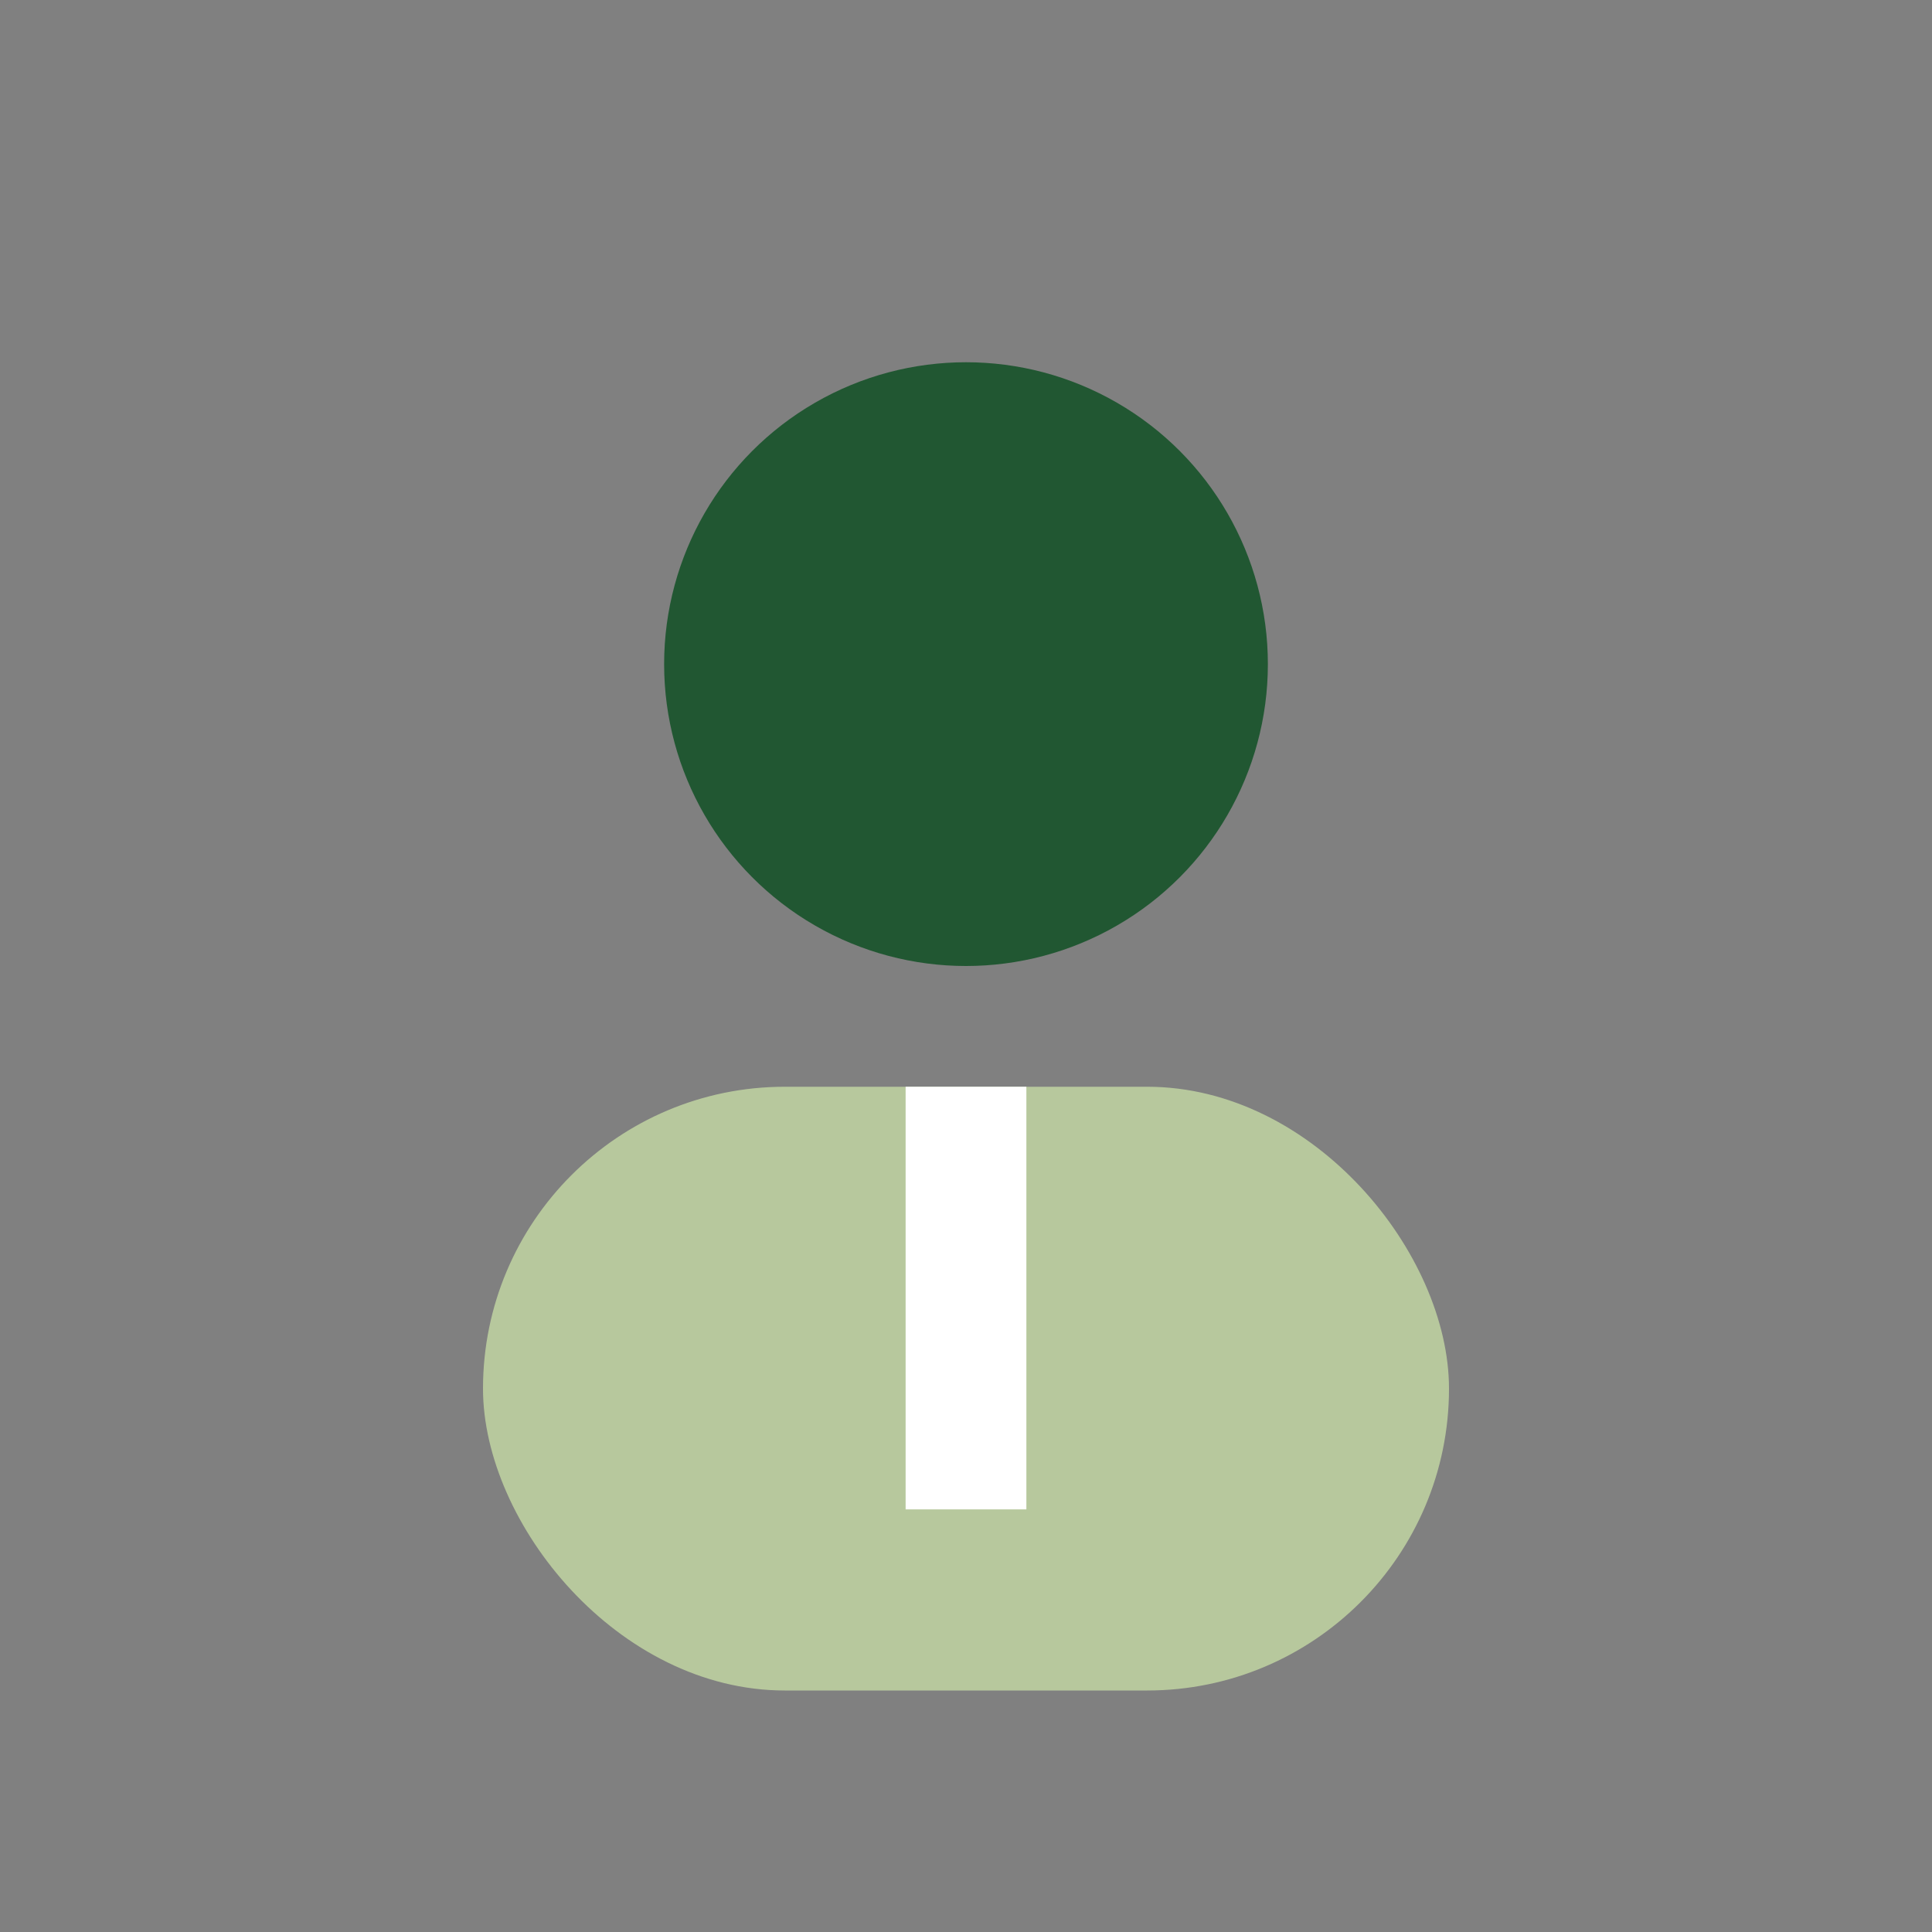
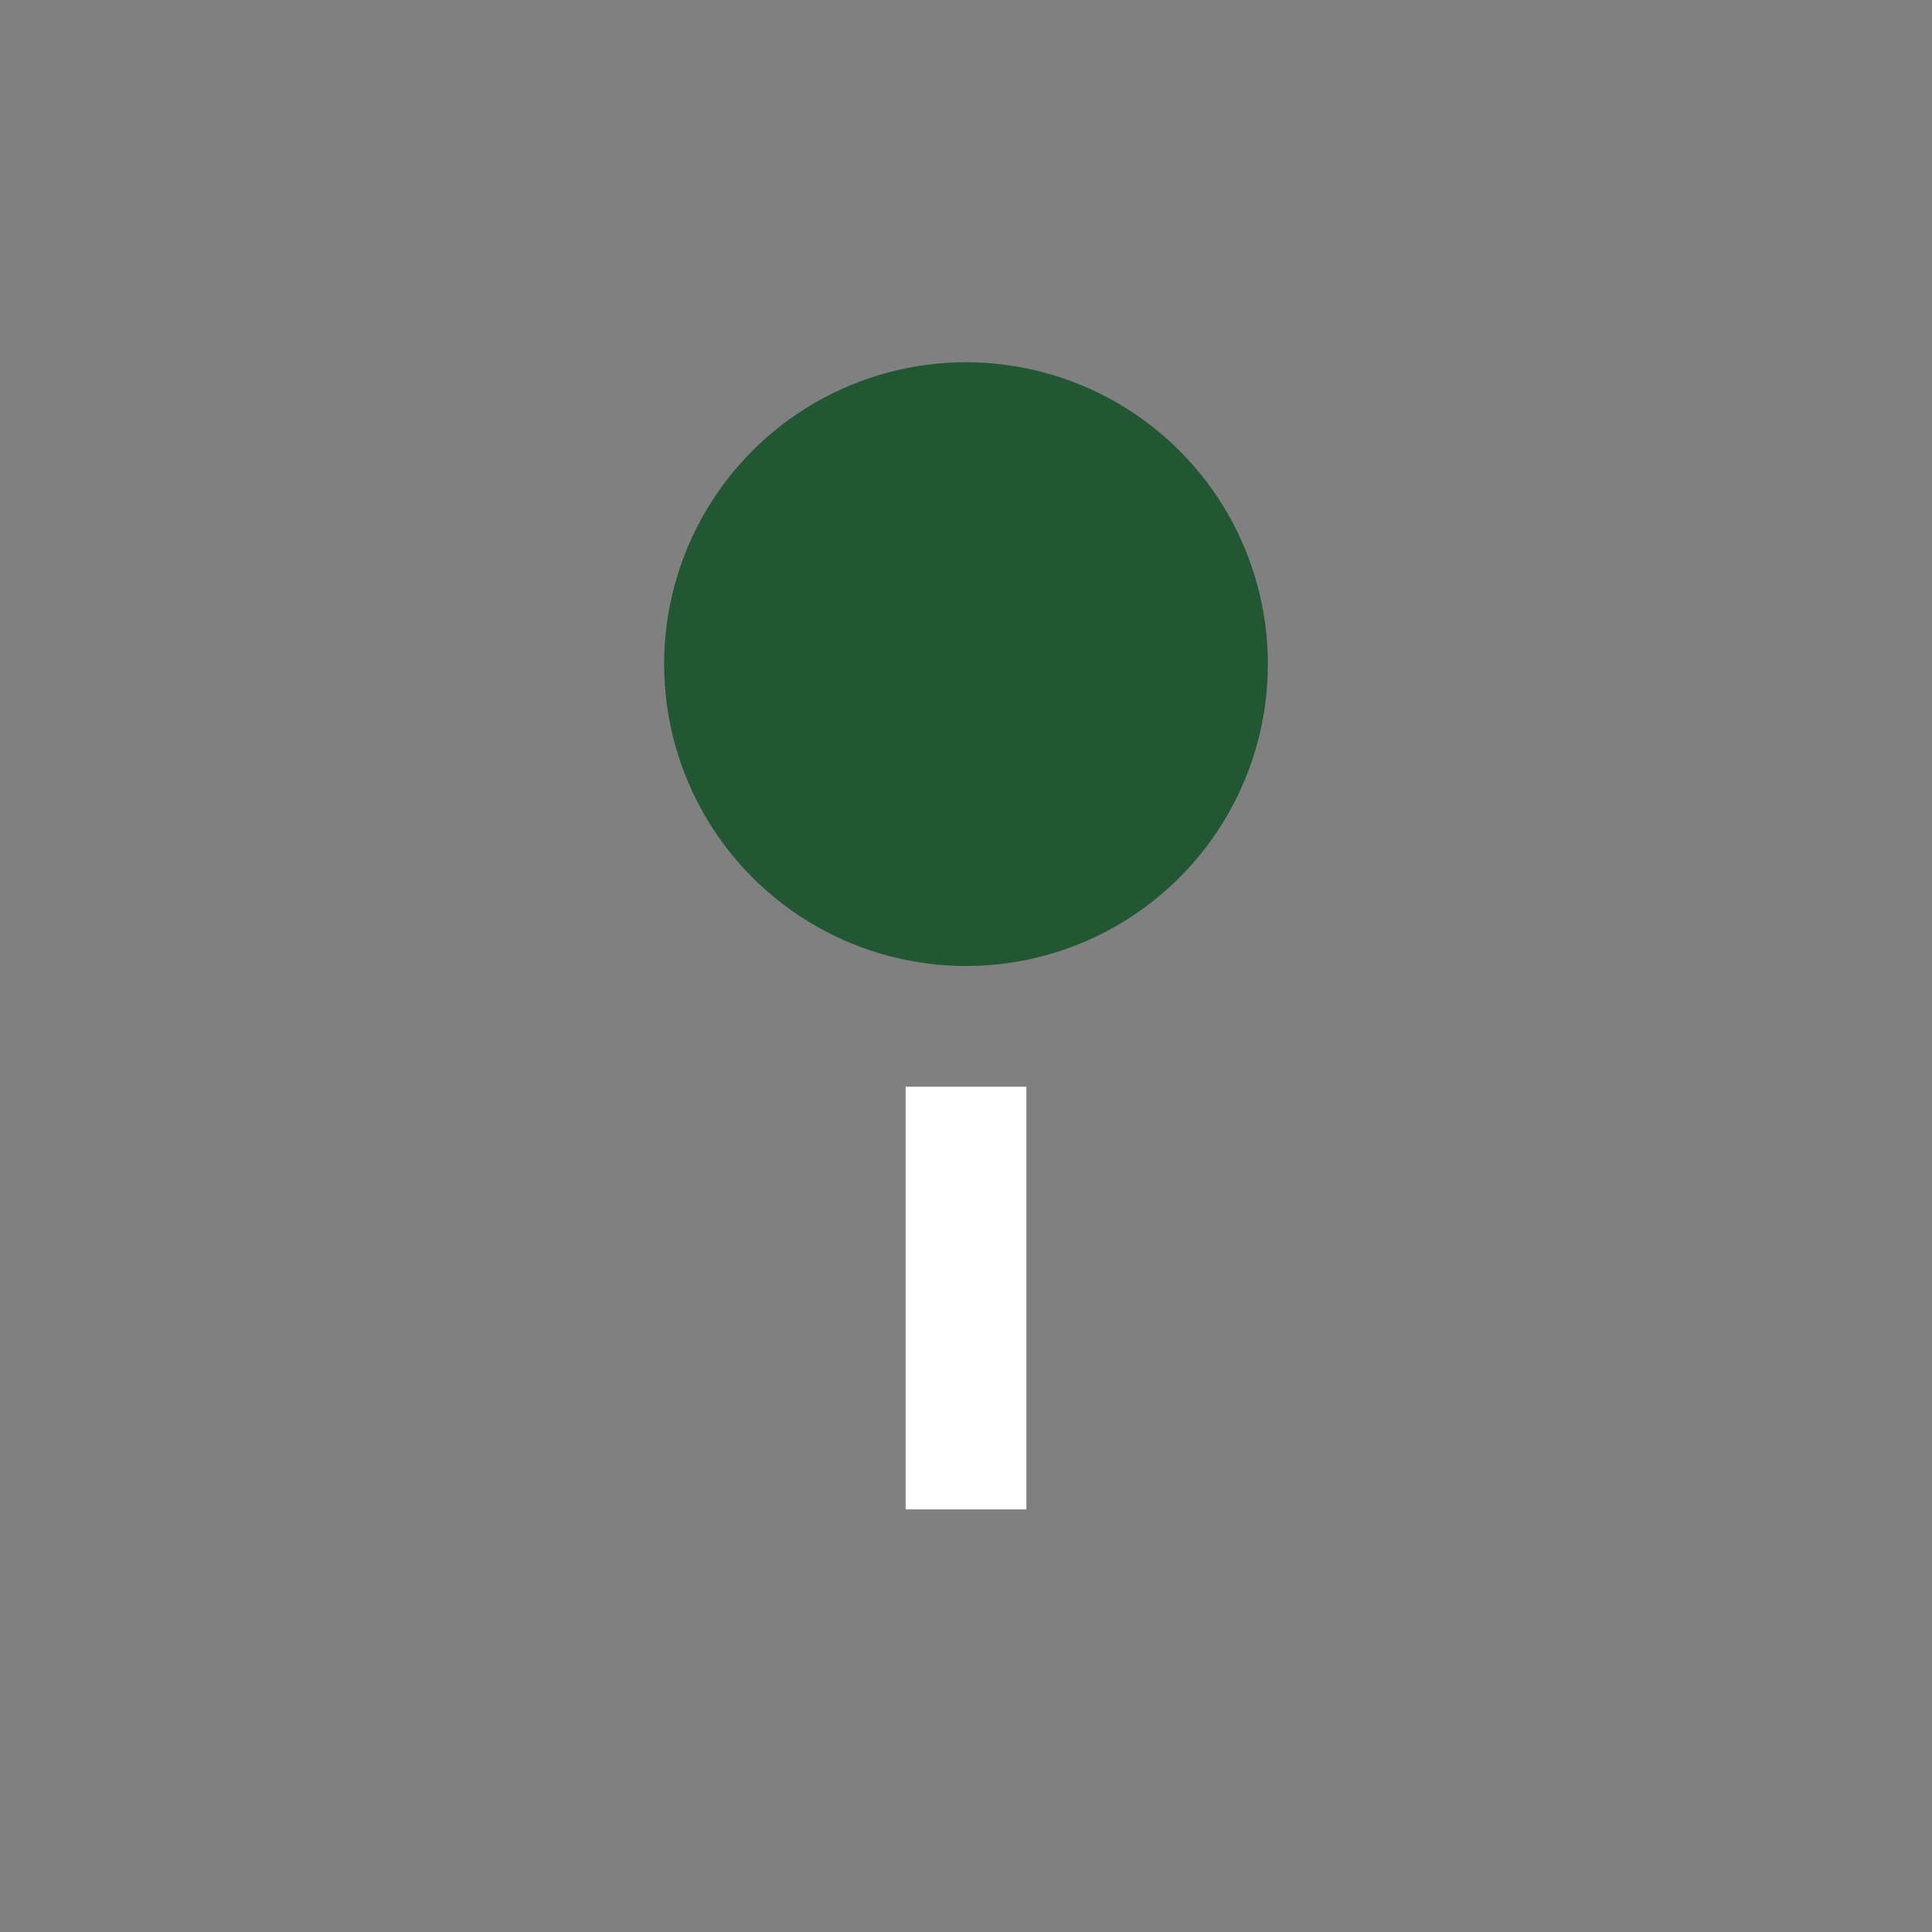
<svg xmlns="http://www.w3.org/2000/svg" width="32" height="32" viewBox="0 0 32 32">
  <rect x="0" y="0" width="32" height="32" fill="#808080" stroke="none" />
  <circle cx="16" cy="11" r="5" fill="#215732" />
-   <rect x="8" y="18" width="16" height="10" rx="5" fill="#B7C89D" />
  <path d="M16 18v7" stroke="#fff" stroke-width="2" />
</svg>